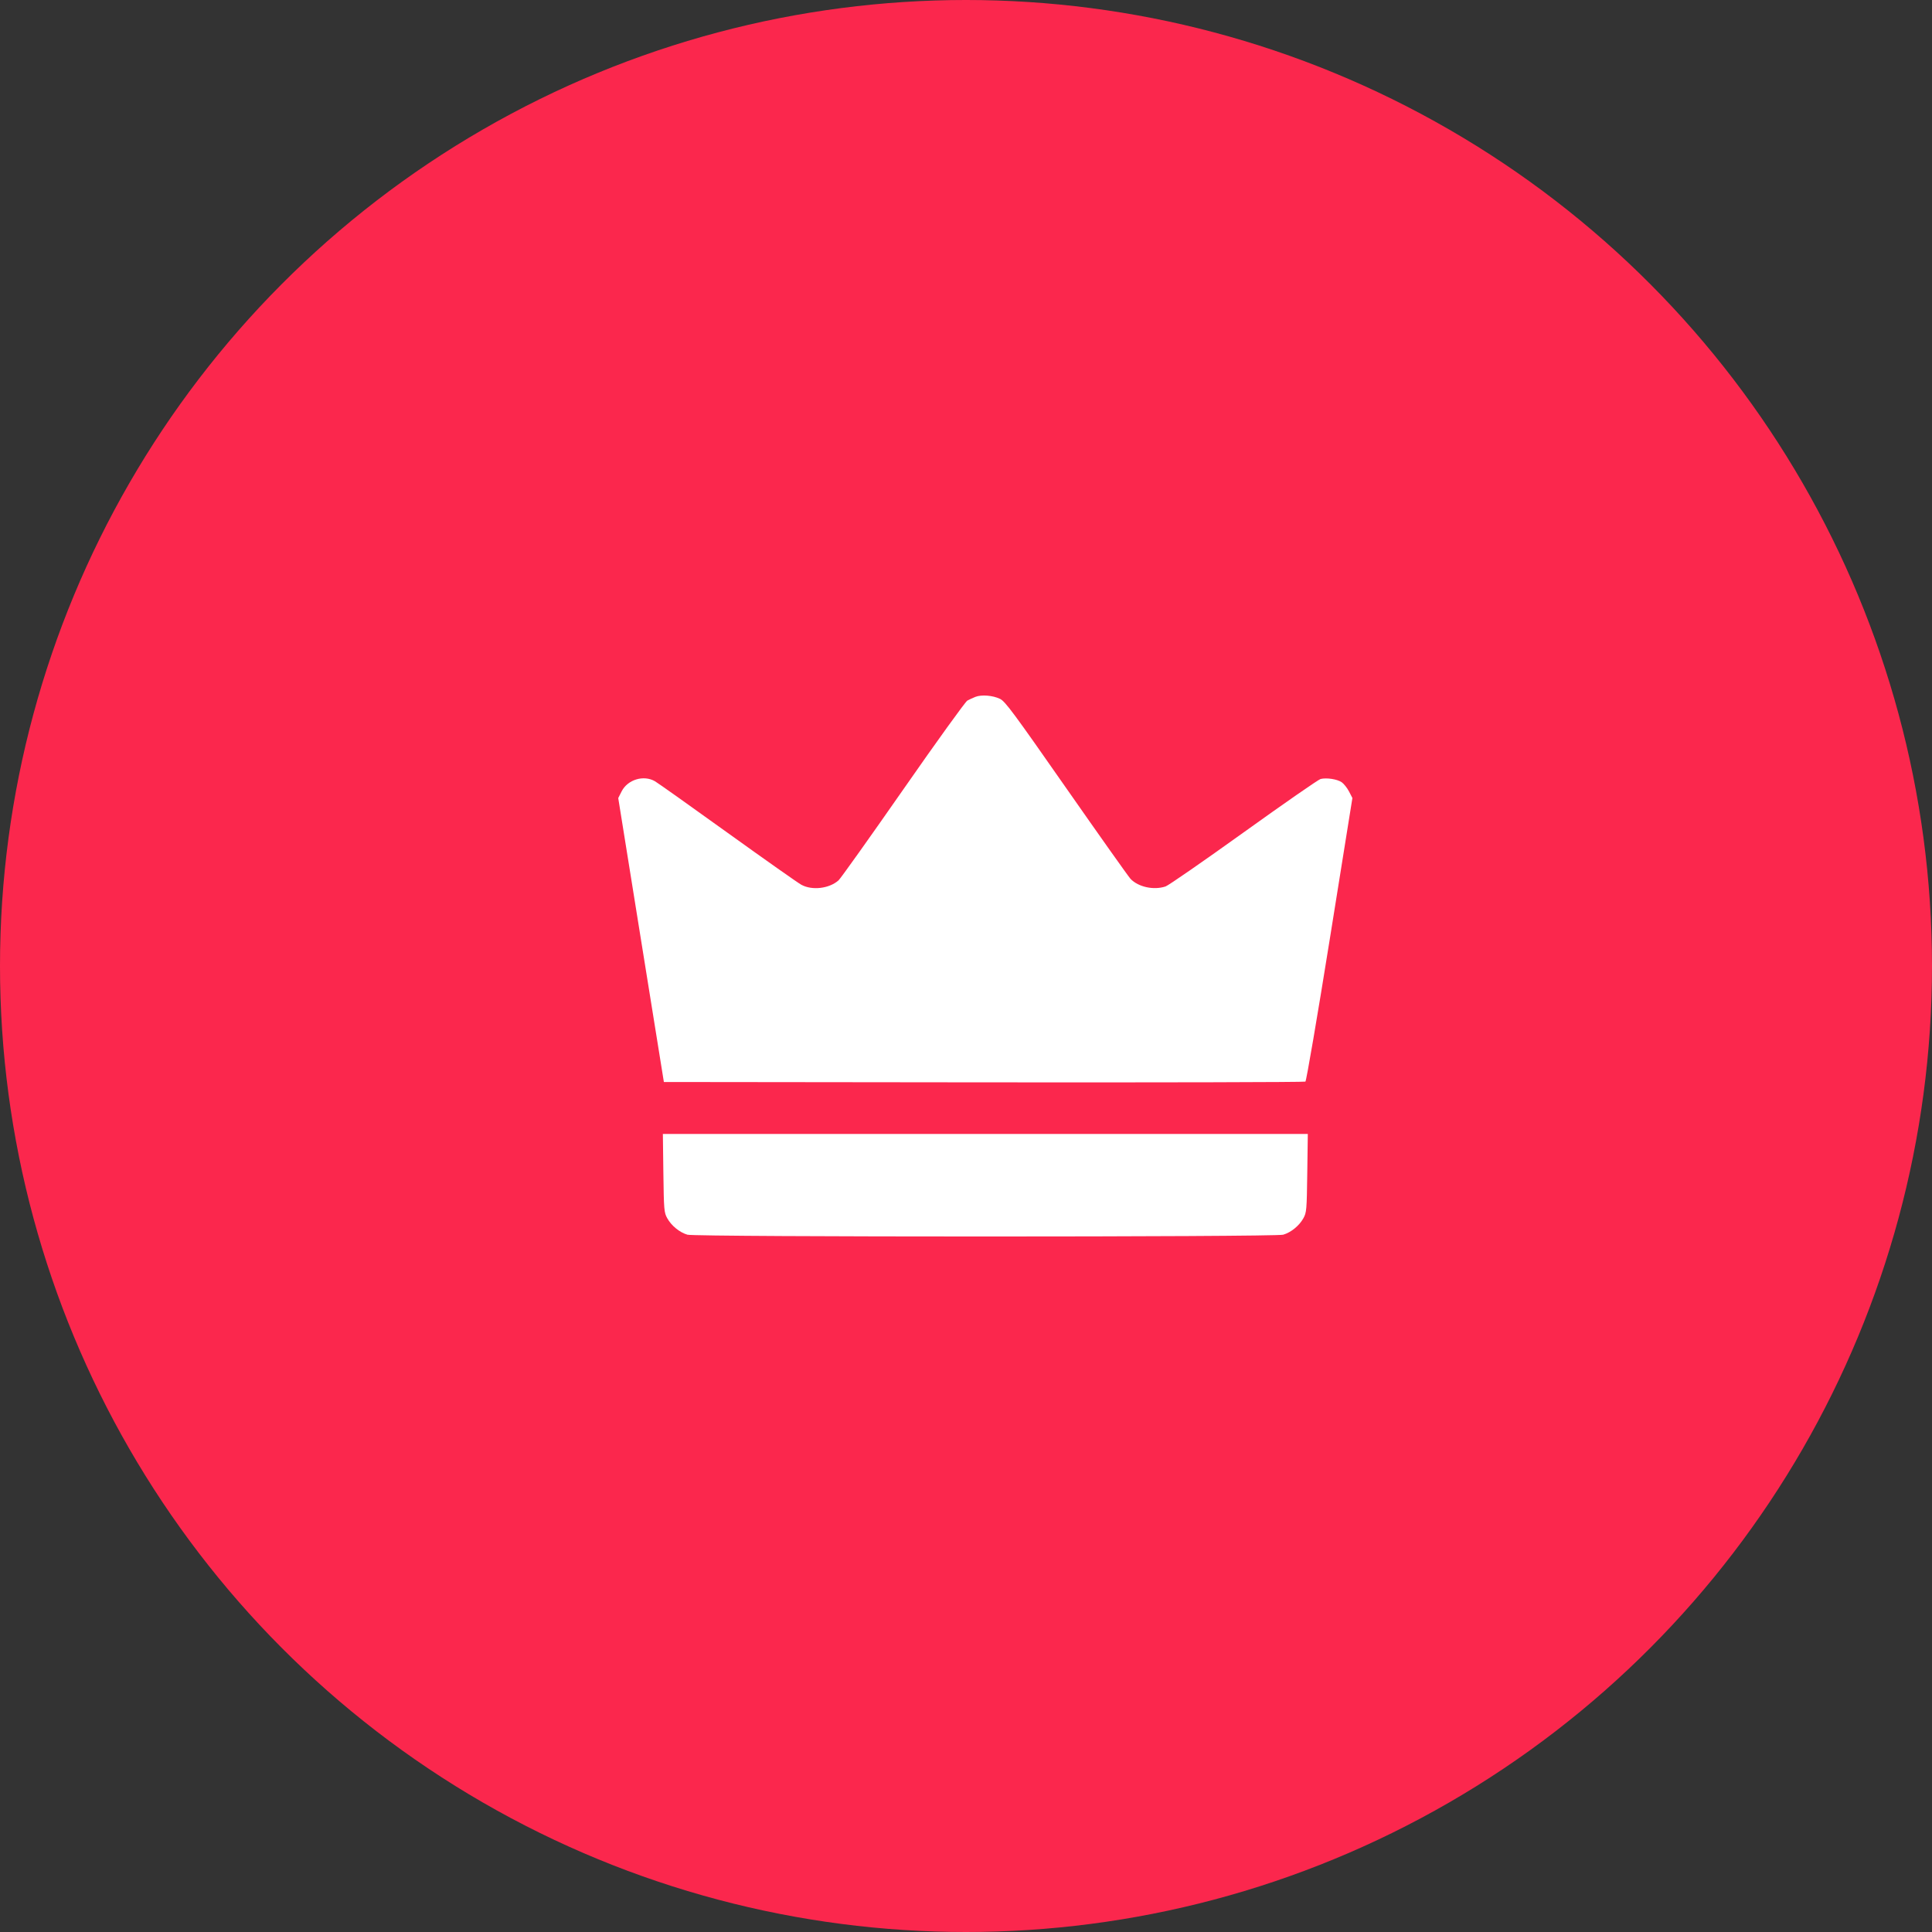
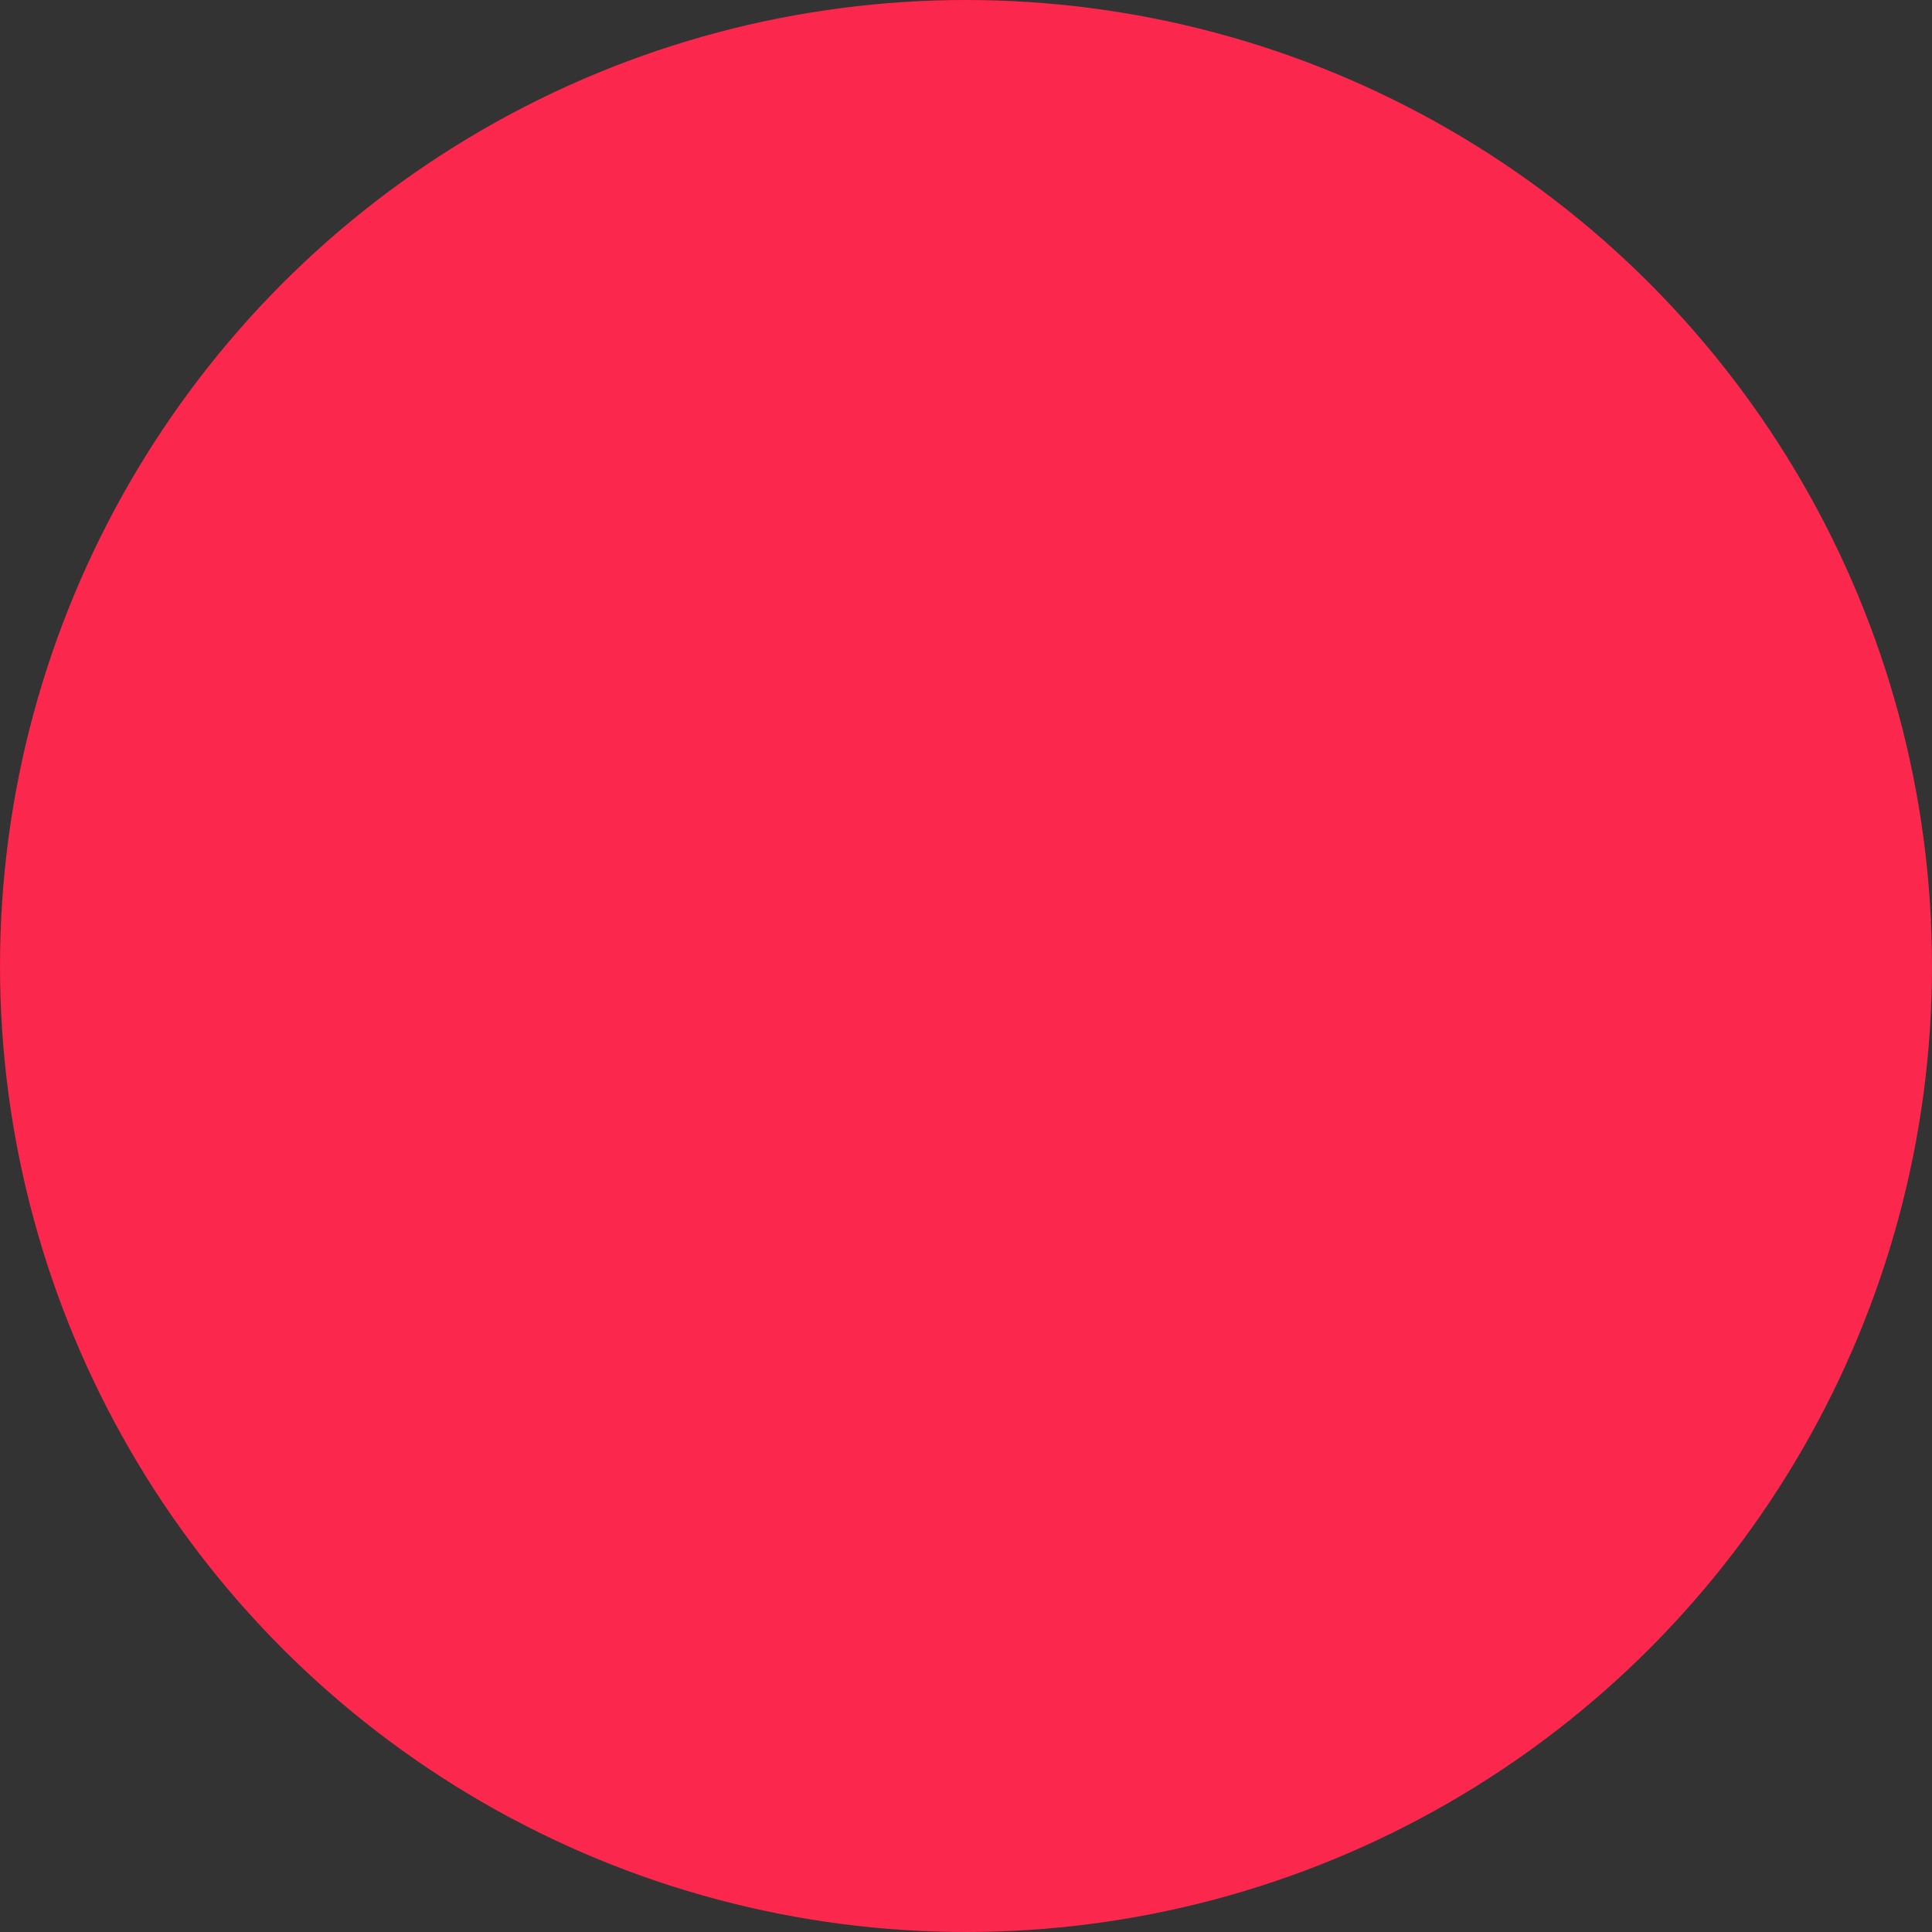
<svg xmlns="http://www.w3.org/2000/svg" width="50" height="50" viewBox="0 0 50 50" fill="none">
  <rect x="0" y="0" width="50" height="50" fill="#333333" stroke="none" />
  <circle cx="25" cy="25" r="25" fill="#FB274D" />
-   <path fill-rule="evenodd" clip-rule="evenodd" d="M25.243 18.035C25.178 18.061 25.084 18.104 25.035 18.131C24.985 18.158 24.236 19.197 23.37 20.441C22.504 21.684 21.753 22.738 21.701 22.784C21.459 22.998 21.016 23.05 20.738 22.897C20.651 22.85 19.792 22.244 18.829 21.552C17.867 20.86 17.022 20.26 16.952 20.22C16.659 20.048 16.242 20.175 16.087 20.482L16 20.654L16.59 24.328L17.181 28.002L25.46 28.011C30.014 28.016 33.76 28.007 33.784 27.992C33.808 27.977 34.092 26.319 34.414 24.309L35 20.653L34.913 20.484C34.865 20.392 34.779 20.283 34.723 20.244C34.609 20.165 34.333 20.122 34.177 20.16C34.122 20.173 33.226 20.795 32.187 21.541C31.147 22.287 30.238 22.917 30.165 22.941C29.86 23.043 29.462 22.957 29.259 22.746C29.208 22.692 28.461 21.638 27.599 20.404C26.231 18.444 26.014 18.151 25.881 18.087C25.694 17.996 25.402 17.973 25.243 18.035ZM17.168 30.359C17.181 31.318 17.186 31.38 17.269 31.529C17.376 31.722 17.59 31.896 17.791 31.954C18.006 32.016 32.994 32.016 33.209 31.954C33.41 31.896 33.624 31.722 33.731 31.529C33.814 31.38 33.819 31.318 33.832 30.359L33.846 29.346H25.5H17.155L17.168 30.359Z" fill="white" />
</svg>